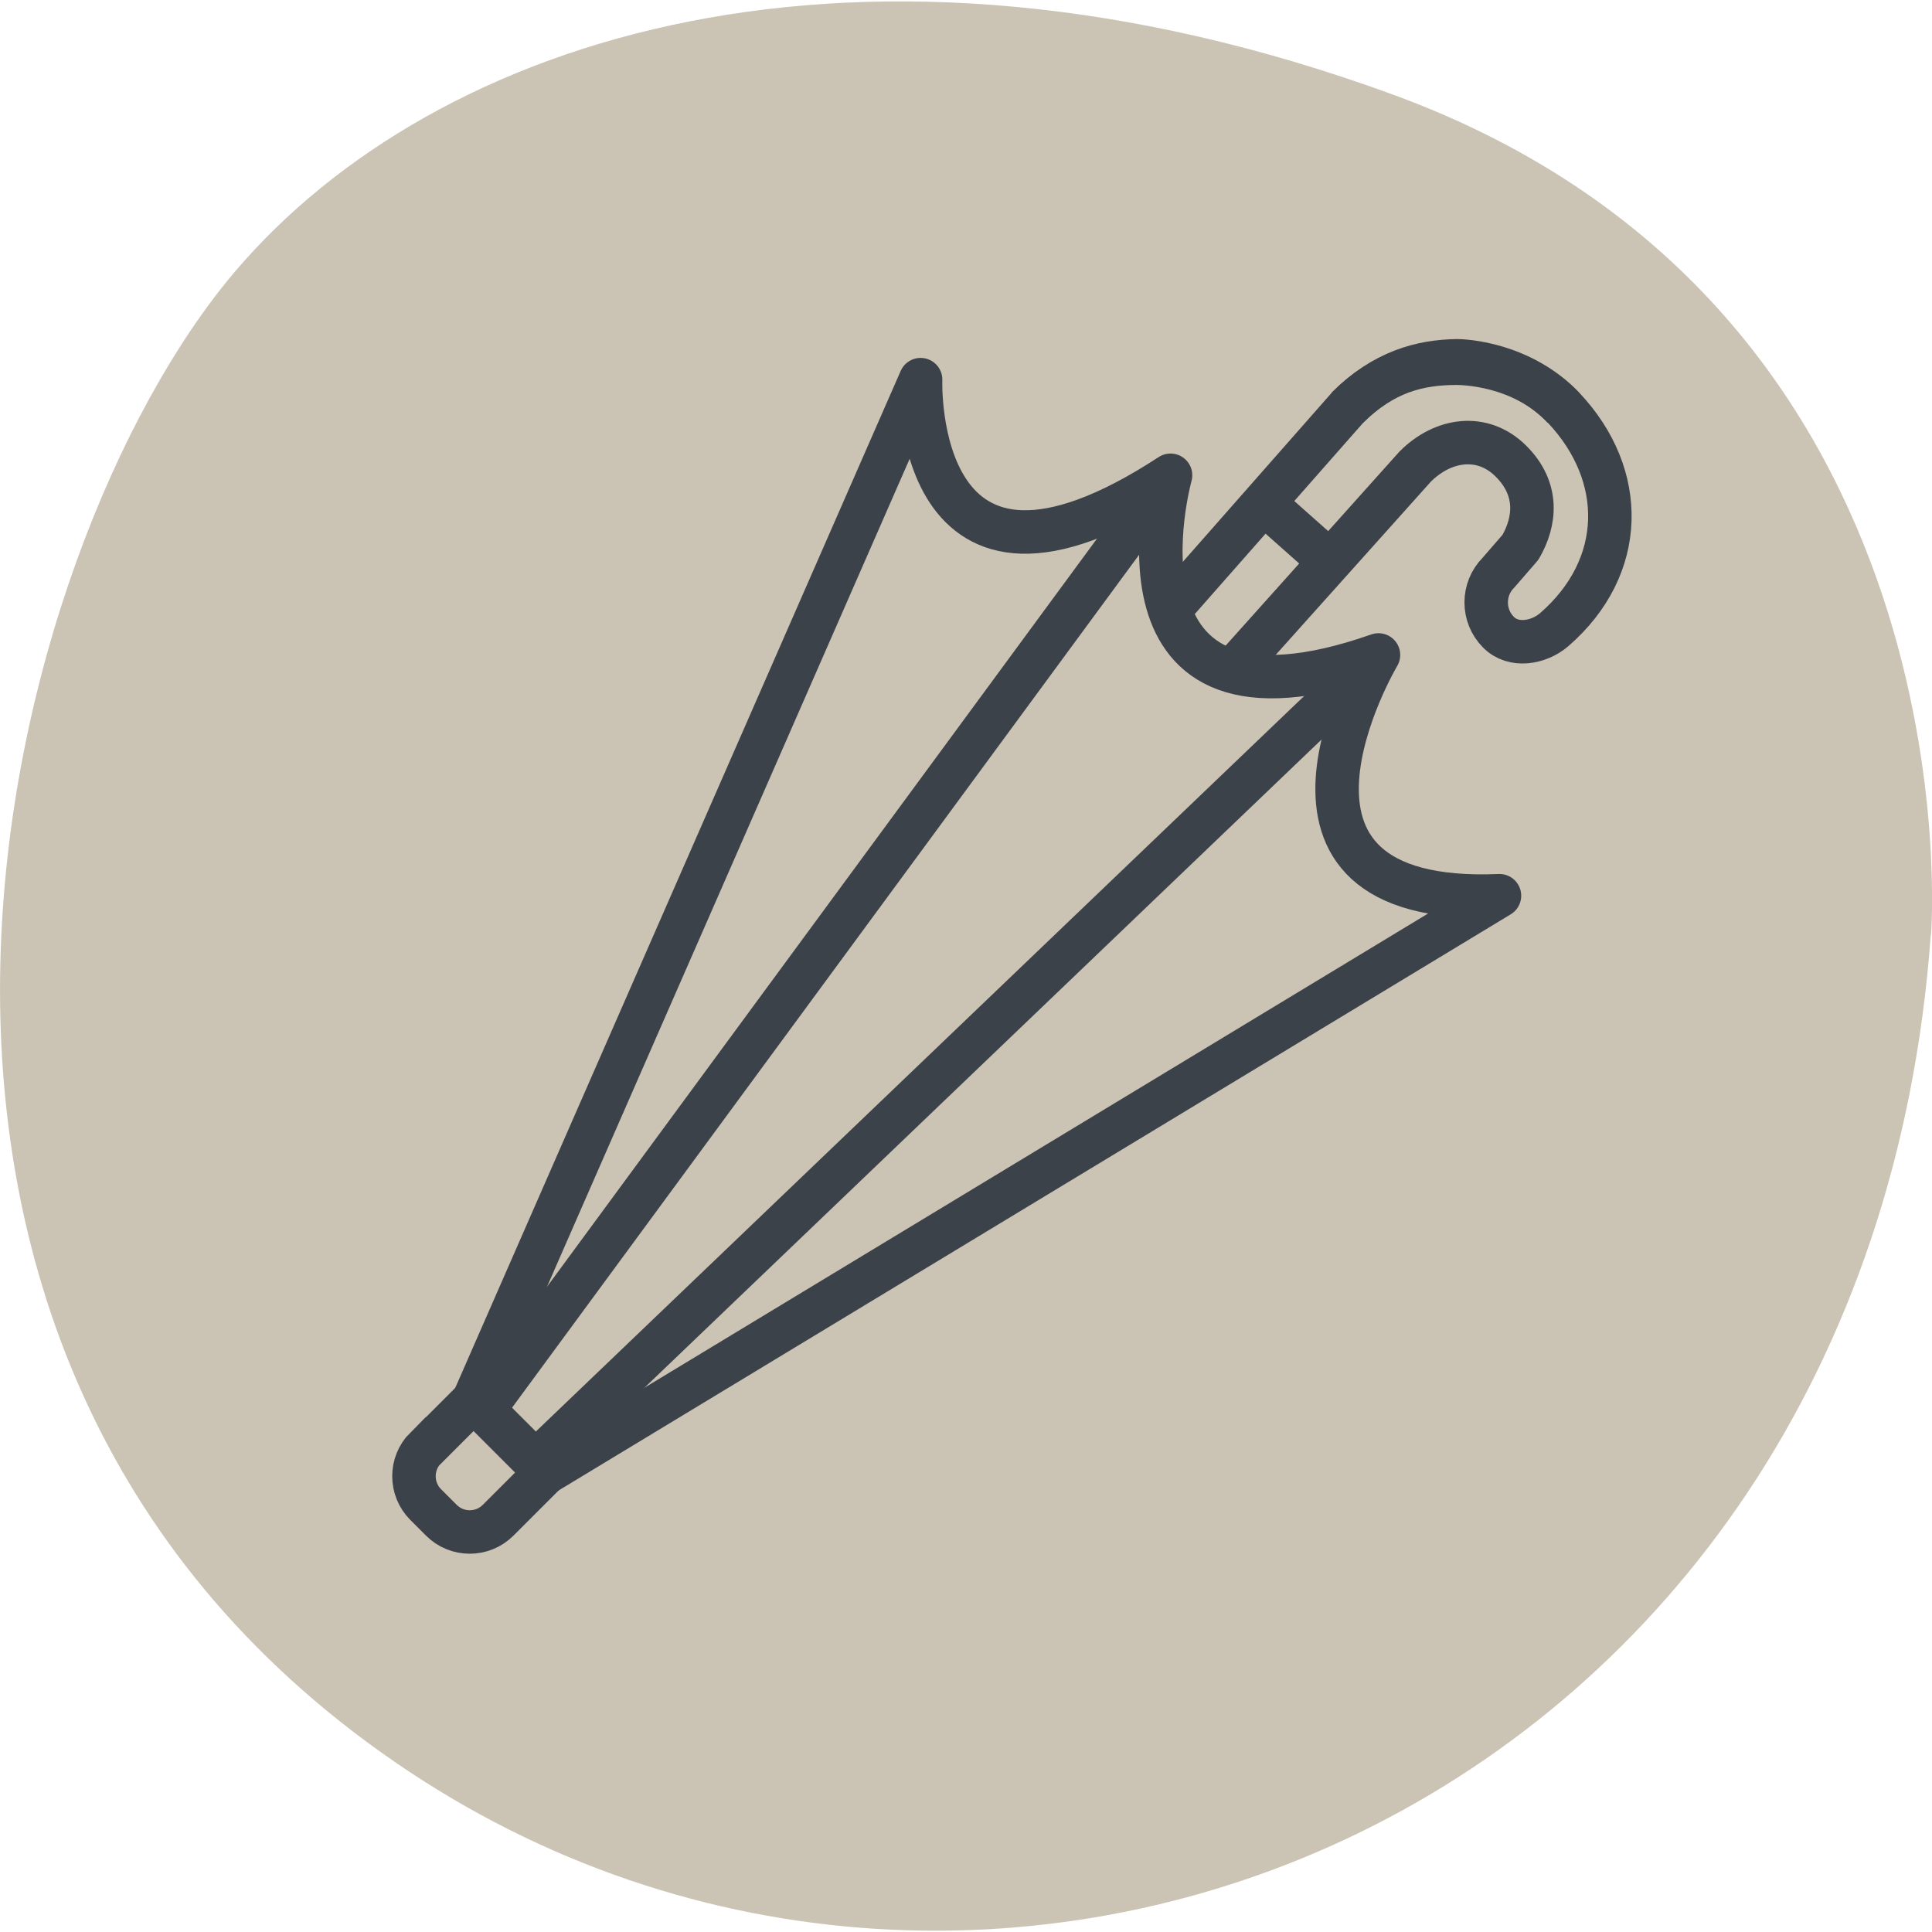
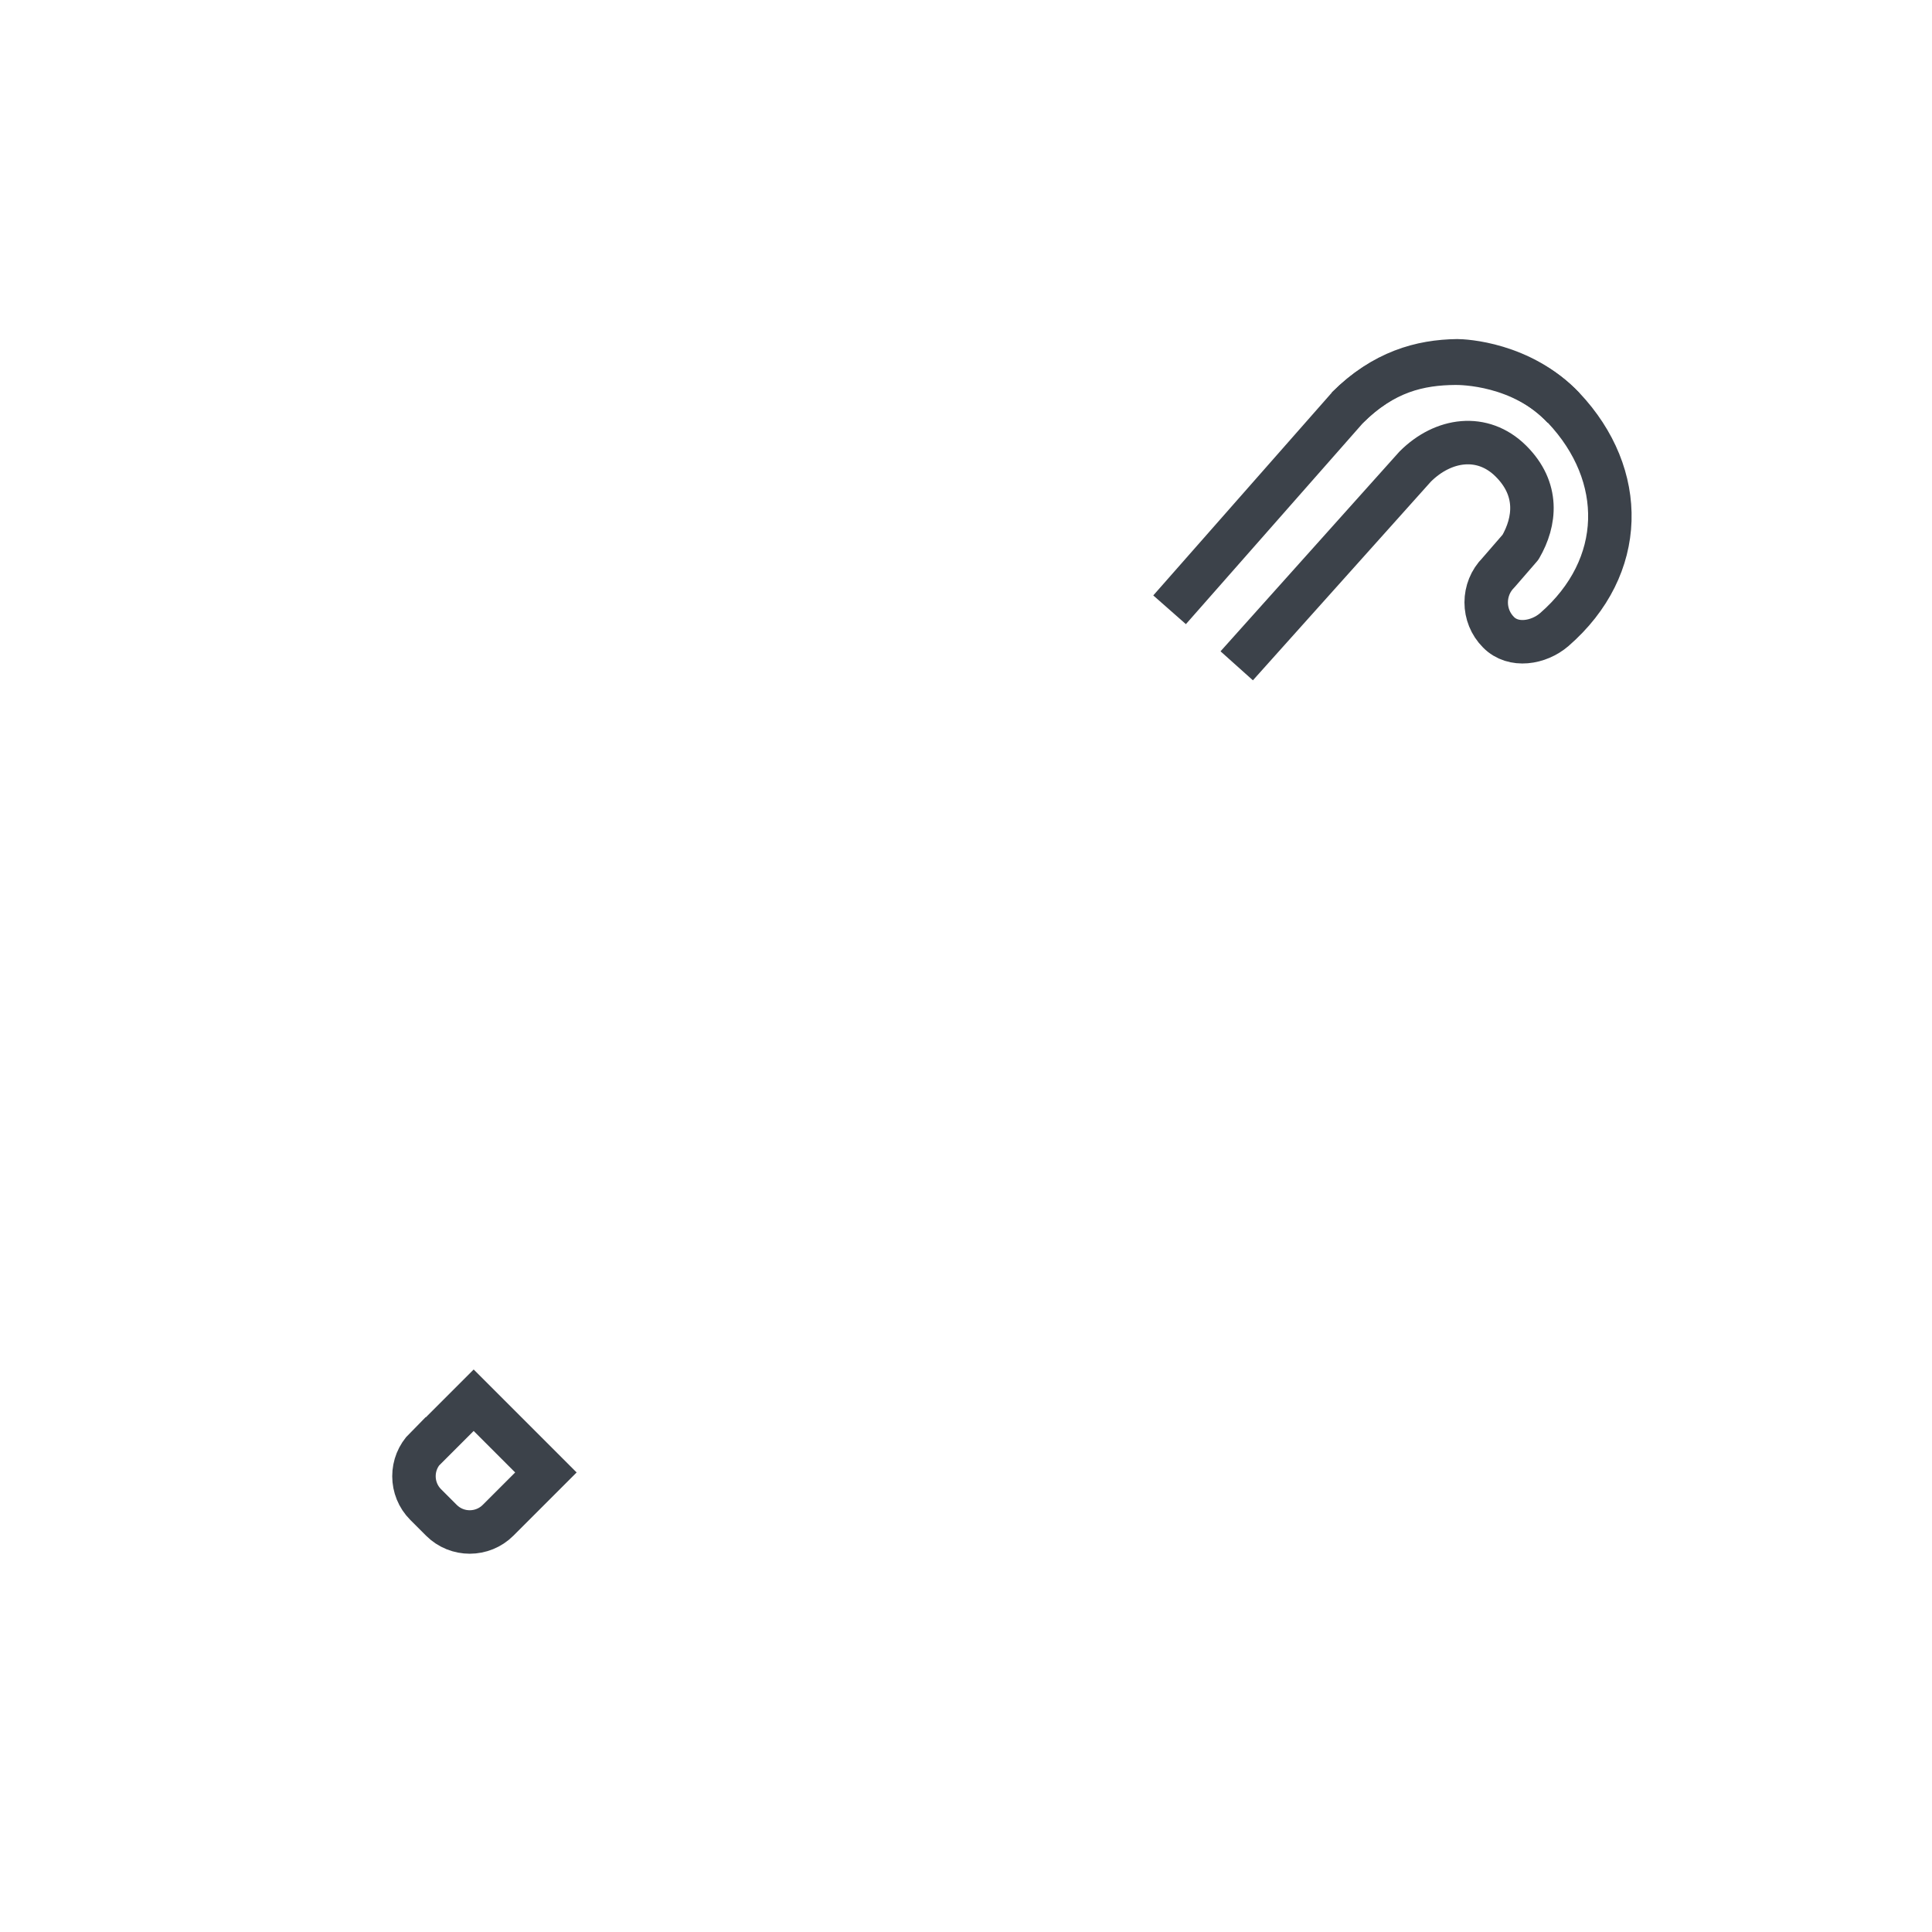
<svg xmlns="http://www.w3.org/2000/svg" viewBox="0 0 80 80">
  <g data-sanitized-data-name="Hintergrund" data-name="Hintergrund" id="uuid-2e1ff518-2756-4e28-9673-21761a4026a8">
-     <path stroke-width="0" fill="#cbc3b4" d="M79.96,38.69s2.05-25.89-22.3-34.78C35.64-4.13,18.06,1.43,9.71,11.27.06,22.65-8.71,55.7,16.35,72.96c24.6,16.93,60.97,2.16,63.6-34.26" />
-   </g>
+     </g>
  <g data-sanitized-data-name="Ebene 1" data-name="Ebene 1" id="uuid-7d004b86-4313-461d-957d-36d27c7b081f">
    <g>
      <path stroke-width="1.8" stroke-miterlimit="10" stroke="#3c424a" fill="none" transform="translate(-37.45 31.69) rotate(-45)" d="M18.96,58.94h2.8v4.23h-2.8c-.91,0-1.66-.74-1.66-1.66v-.92c0-.91.74-1.66,1.66-1.66Z" />
-       <path stroke-width="1.8" stroke-linejoin="round" stroke="#3c424a" fill="none" d="M22.6,60.97l-2.99-2.99L38.12,15.72s-.41,10.99,10.35,3.96c0,0-3.23,11.59,8.61,7.44,0,0-6.21,10.45,5.01,9.97l-39.48,23.89Z" />
-       <line stroke-width="1.8" stroke-linejoin="round" stroke="#3c424a" fill="none" y2="27.12" x2="57.08" y1="60.54" x1="22.17" />
-       <line stroke-width="1.8" stroke-linejoin="round" stroke="#3c424a" fill="none" y2="19.68" x2="48.47" y1="58.27" x1="20.1" />
      <path stroke-width="1.8" stroke-linejoin="round" stroke="#3c424a" fill="none" d="M48.43,25.25l7.36-8.36c1.51-1.51,2.99-1.84,4.48-1.85.26,0,2.74.01,4.48,1.85,2.62,2.78,2.6,6.58-.39,9.18-.65.56-1.7.73-2.31.11-.68-.68-.68-1.79,0-2.47l.91-1.05c.62-1.07.77-2.41-.4-3.57s-2.8-.93-3.96.23l-7.39,8.25" />
      <path stroke-width="1.8" stroke-linejoin="round" stroke="#3c424a" fill="none" d="M55.78,16.89c1.51-1.51,3.07-1.93,4.56-1.95.26,0,2.66.1,4.4,1.95" />
-       <line stroke-width="1.8" stroke-linejoin="round" stroke="#3c424a" fill="none" y2="23.26" x2="55.07" y1="20.82" x1="52.32" />
    </g>
  </g>
</svg>